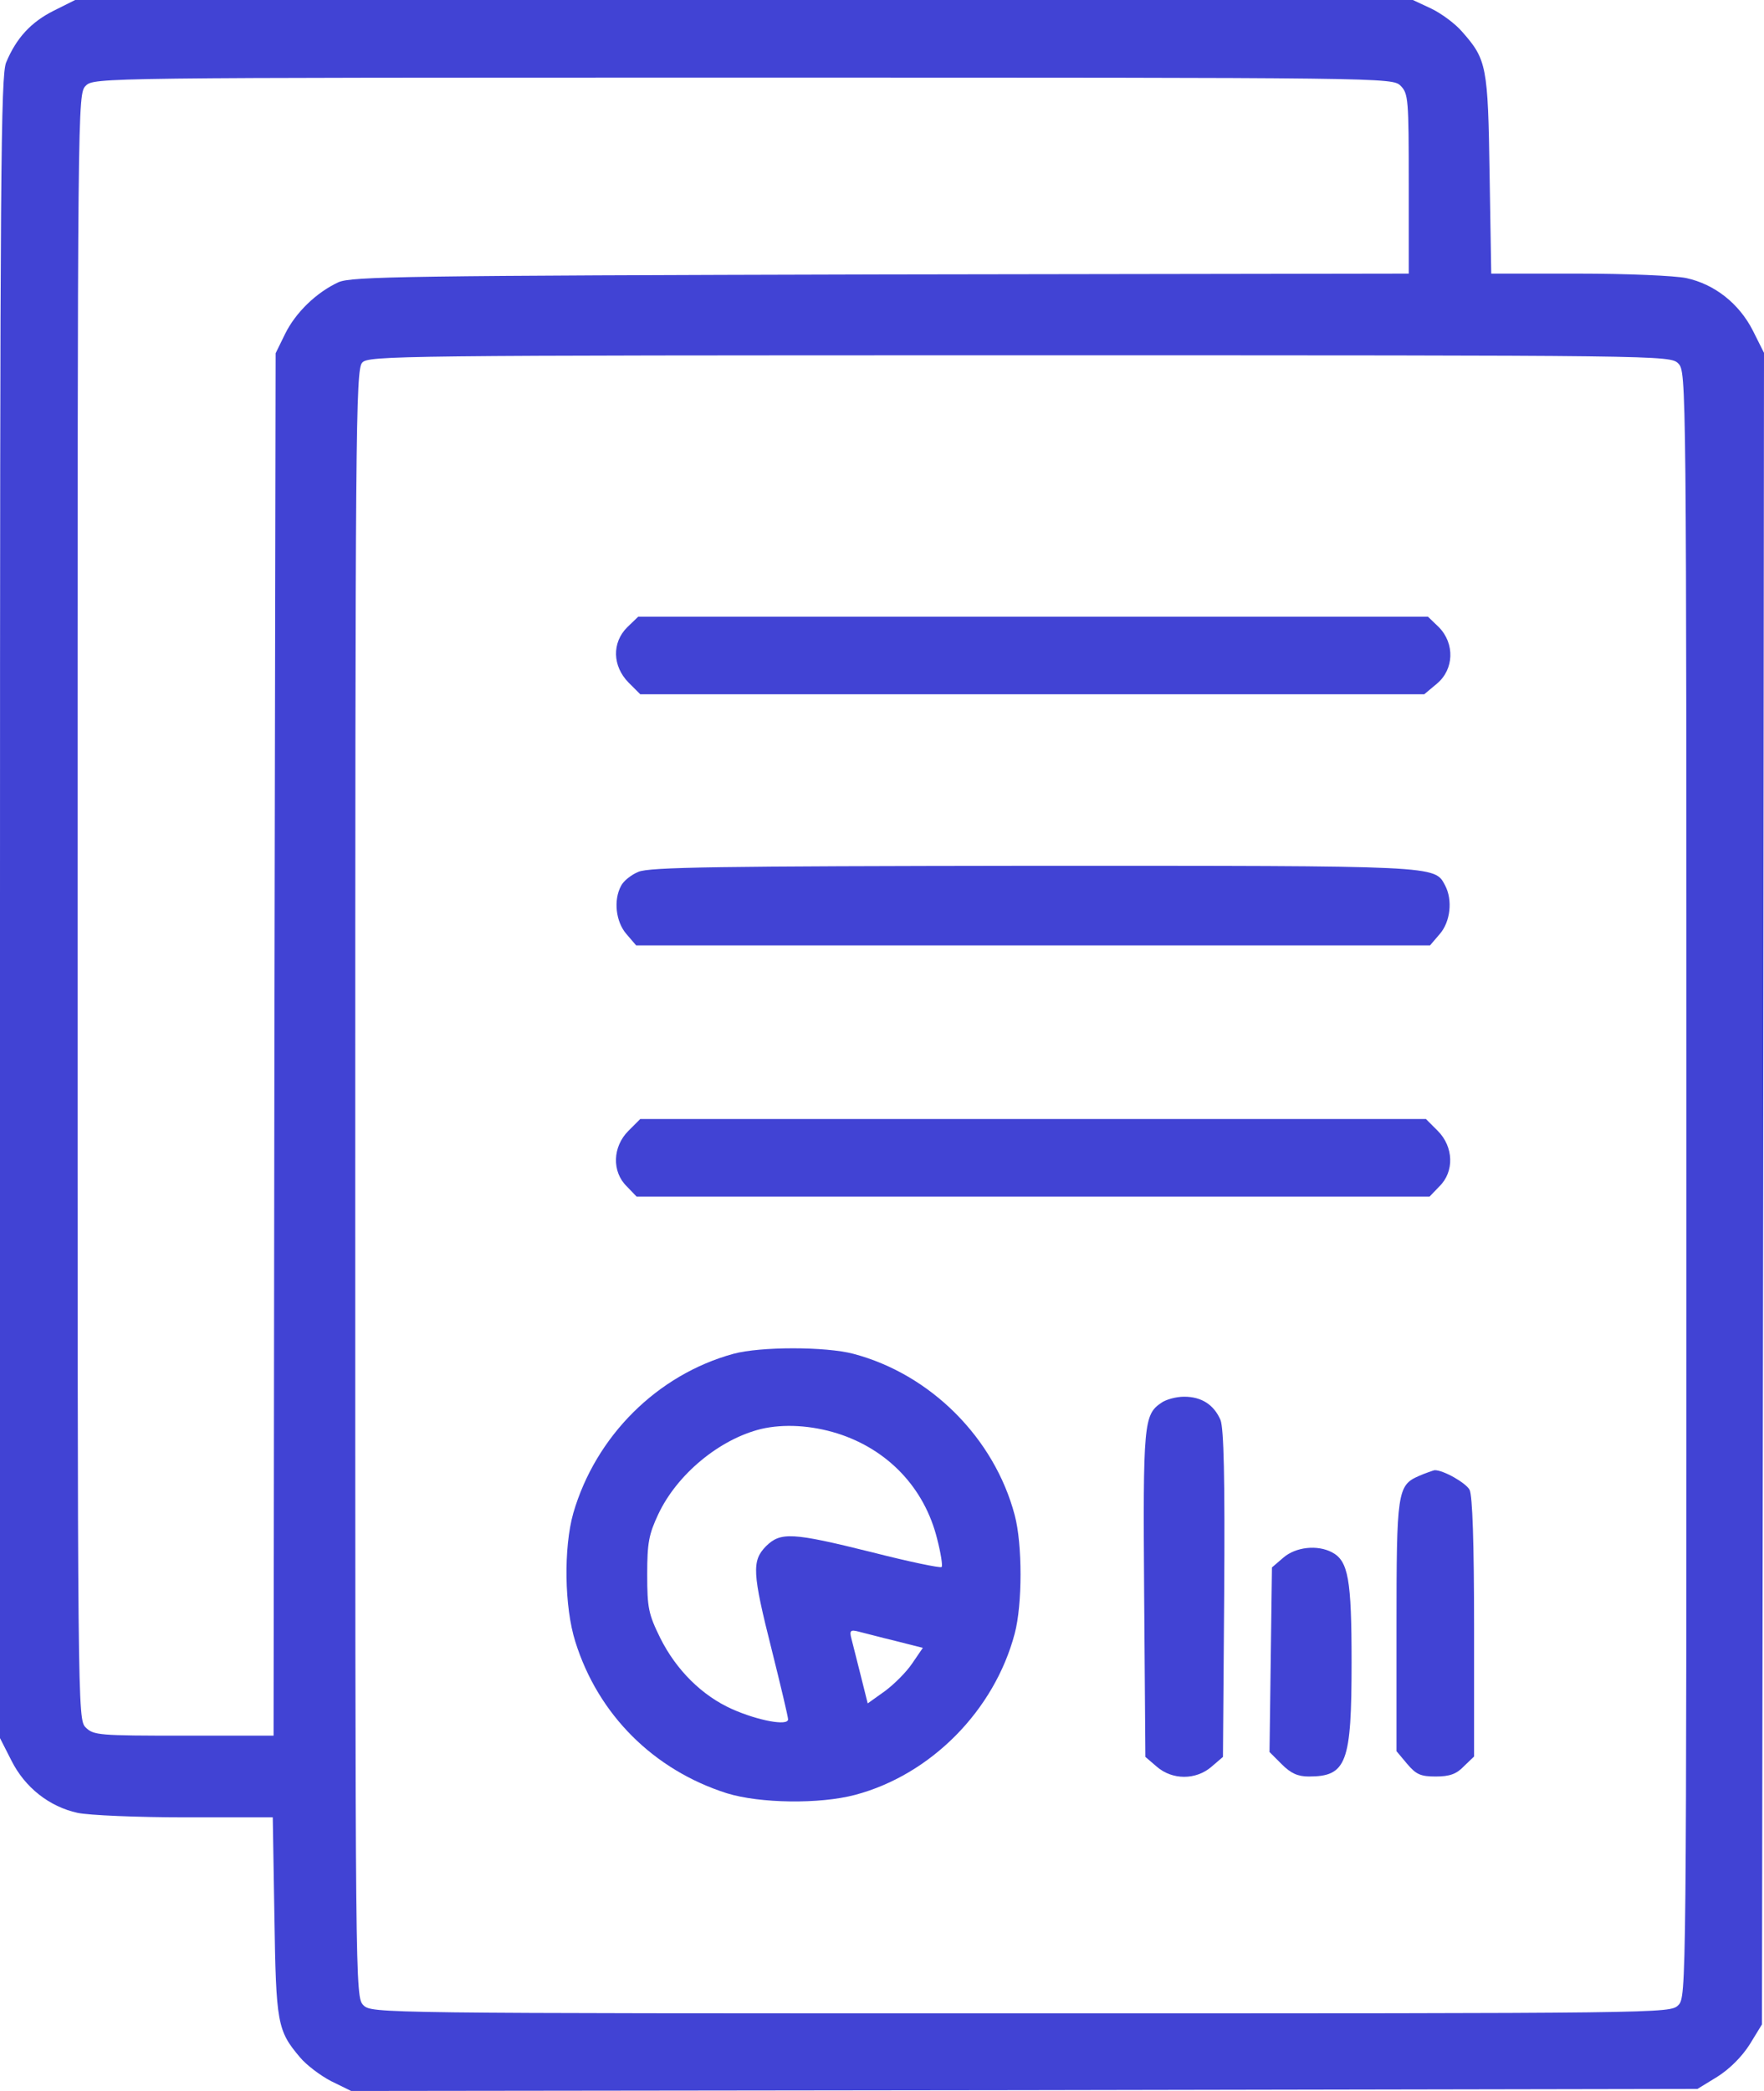
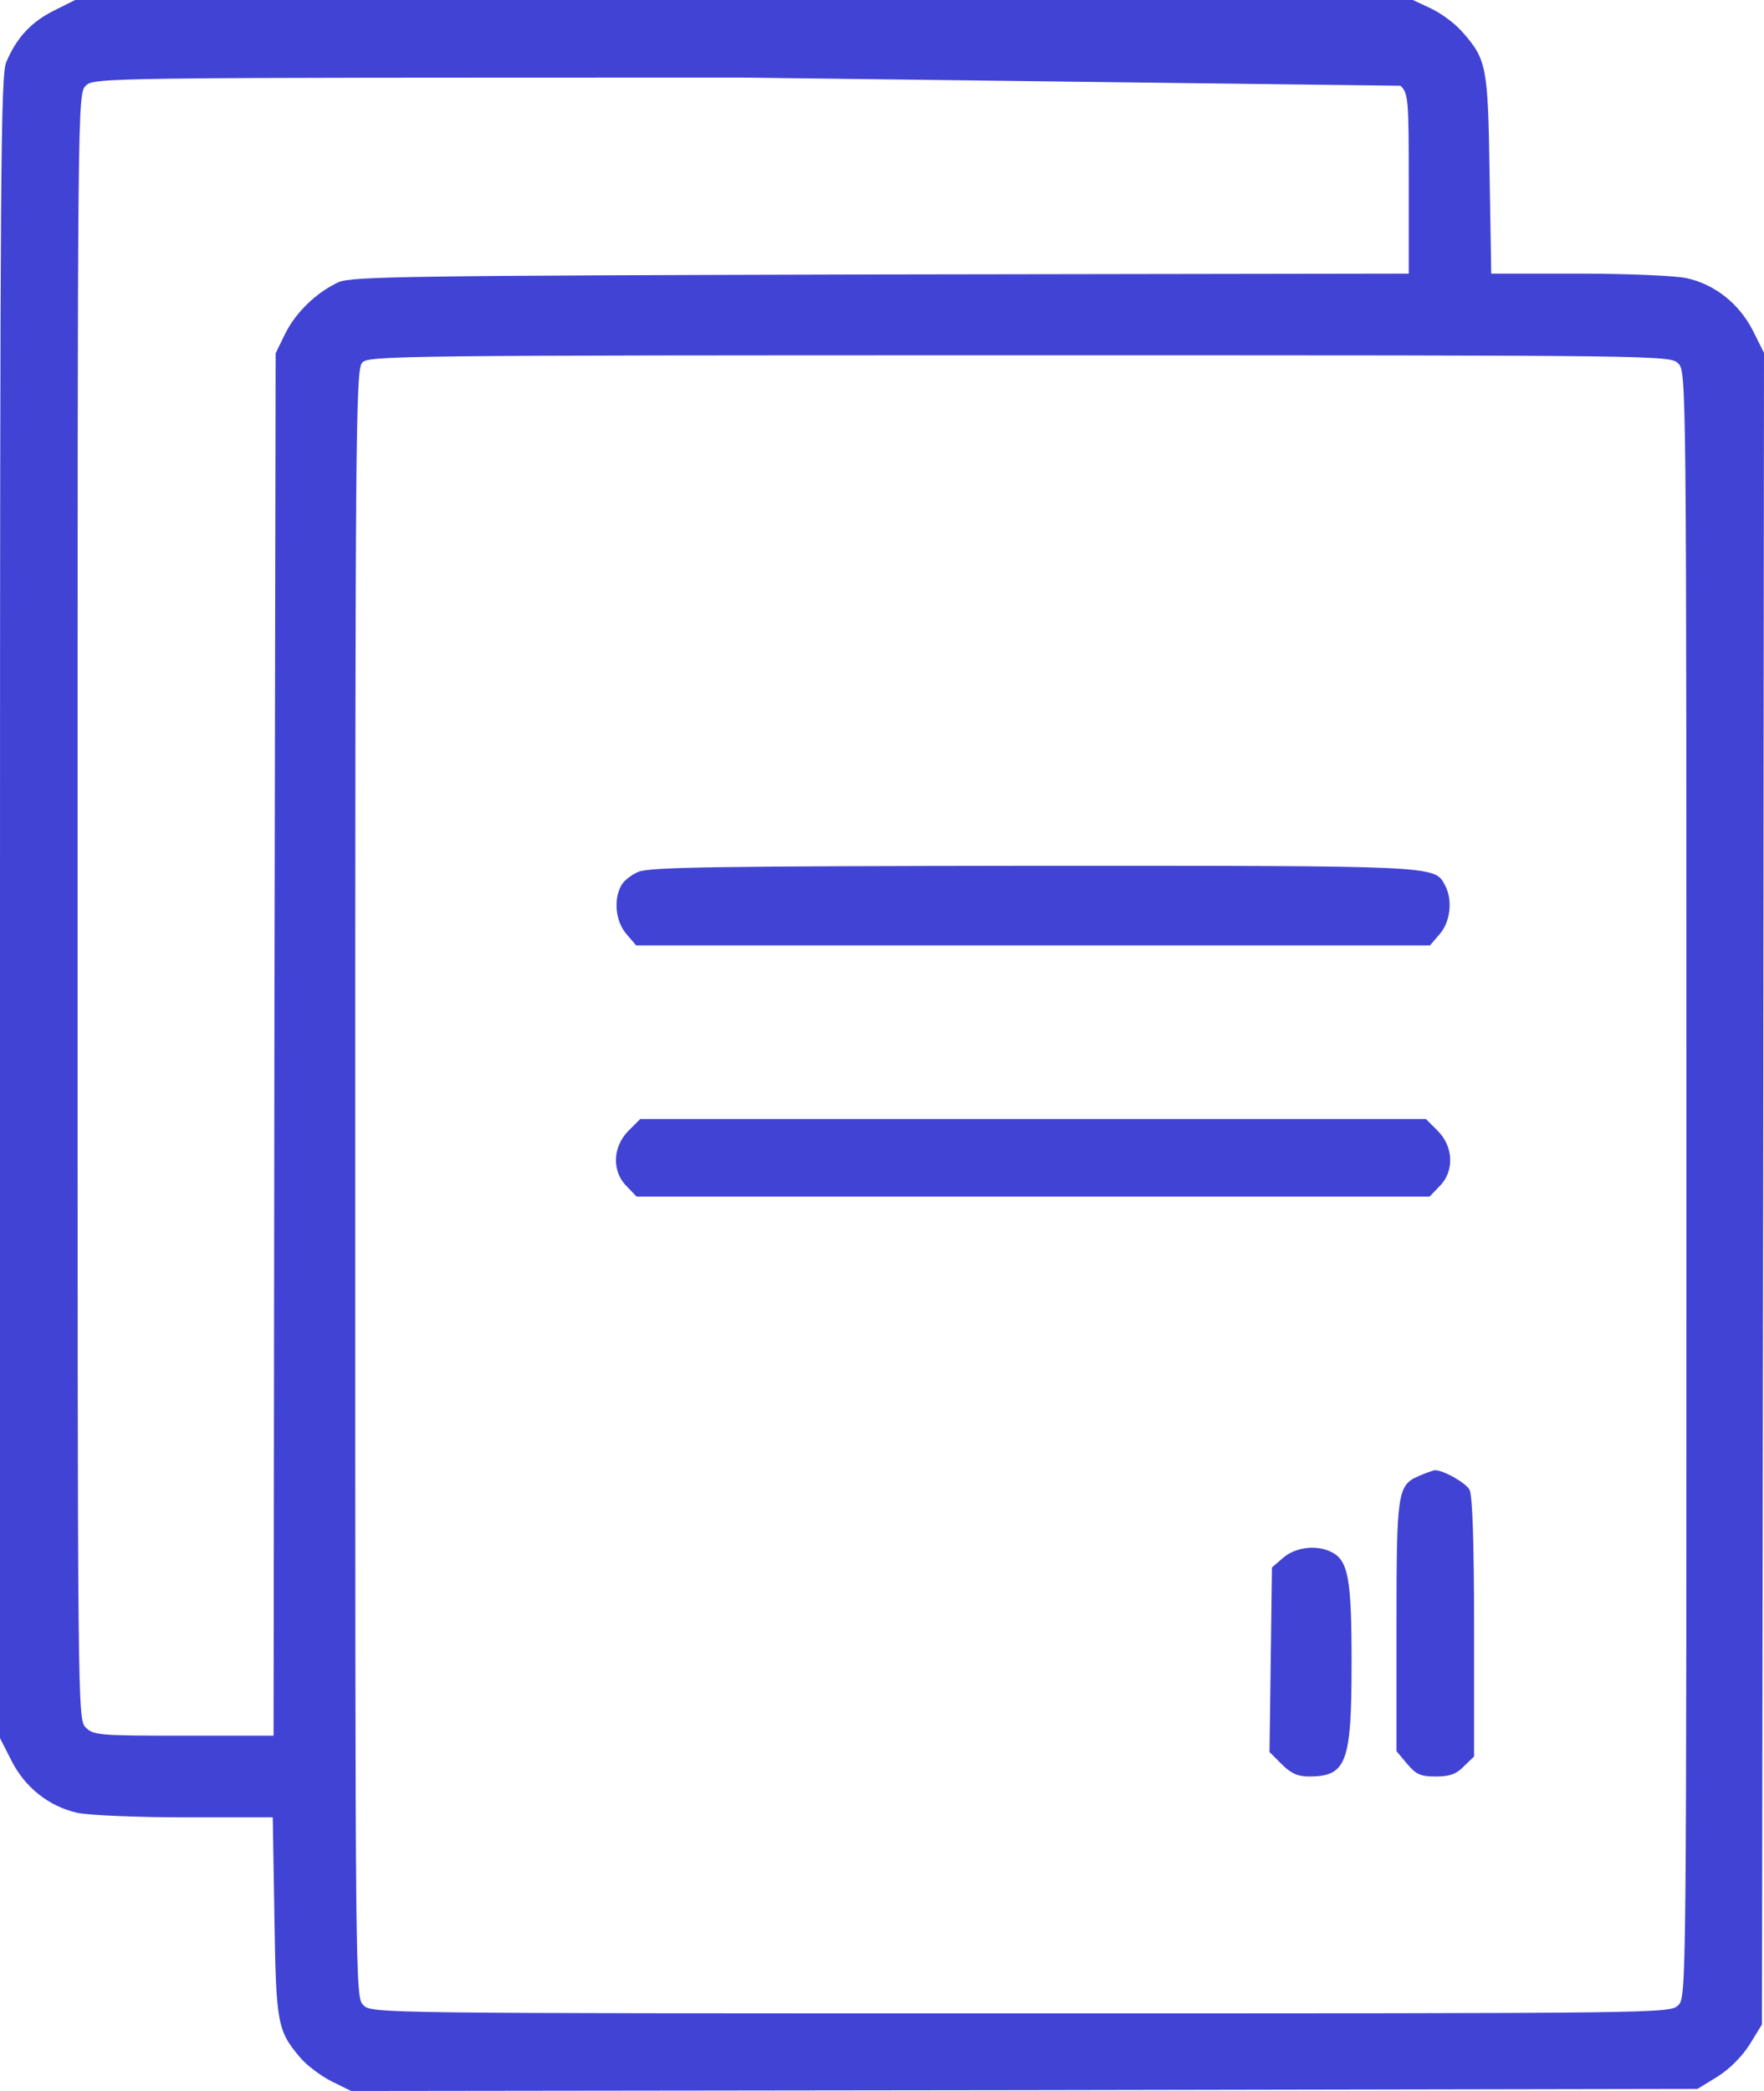
<svg xmlns="http://www.w3.org/2000/svg" width="432" height="512" viewBox="0 0 432 512" fill="none">
-   <path d="M13.2 2.6C7.6 5.4 4 9.3 1.5 15.3C0.2 18.5 0 42 0 222.3V425.6L2.8 431.1C6.1 437.7 12.1 442.4 19 443.9C21.8 444.5 33.7 445 45.5 445H66.8L67.2 469.2C67.6 495.5 67.9 497.2 73.5 503.8C75 505.6 78.4 508.2 81.1 509.6L86 512L250.8 511.8L415.7 511.5L420.6 508.5C423.6 506.6 426.6 503.6 428.5 500.6L431.5 495.7L431.8 291L432 86.4L429.3 81C425.9 74.3 419.9 69.6 413 68.1C410.2 67.5 398.3 67 386.5 67H365.2L364.8 42.7C364.4 16.2 364.1 14.6 358.1 7.8C356.4 5.8 353 3.3 350.5 2.1L346 -7.62939e-06H182.2H18.4L13.2 2.6ZM343 21C344.9 22.9 345 24.3 345 45V67L215.8 67.2C98.9 67.5 86.2 67.7 82.9 69.1C77.5 71.6 72.4 76.5 69.8 81.8L67.5 86.5L67.2 255.7L67 425H45C24.3 425 22.9 424.9 21 423C19 421 19 419.7 19 222C19 24.3 19 23 21 21C23 19 24.3 19 182 19C339.7 19 341 19 343 21ZM411 89C413 91 413 92.3 413 290C413 487.7 413 489 411 491C409 493 407.7 493 250 493C92.3 493 91 493 89 491C87 489 87 487.7 87 289.8C87 105.9 87.1 90.5 88.7 88.8C90.2 87.1 96.6 87 249.7 87C407.7 87 409 87 411 89Z" fill="#4143D4" />
-   <path d="M153.6 153.6C149.8 157.4 150 163.1 153.9 167.1L156.8 170H252.8H348.8L351.9 167.4C356.1 163.9 356.3 157.6 352.4 153.6L349.7 151H253H156.3L153.6 153.6Z" fill="#4143D4" />
+   <path d="M13.2 2.6C7.6 5.4 4 9.3 1.5 15.3C0.2 18.5 0 42 0 222.3V425.6L2.8 431.1C6.1 437.7 12.1 442.4 19 443.9C21.8 444.5 33.7 445 45.5 445H66.8L67.2 469.2C67.6 495.5 67.9 497.2 73.5 503.8C75 505.6 78.4 508.2 81.1 509.6L86 512L250.8 511.8L415.7 511.5L420.6 508.5C423.6 506.6 426.6 503.6 428.5 500.6L431.5 495.7L431.8 291L432 86.4L429.3 81C425.9 74.3 419.9 69.6 413 68.1C410.2 67.5 398.3 67 386.5 67H365.2L364.8 42.7C364.4 16.2 364.1 14.6 358.1 7.8C356.4 5.8 353 3.3 350.5 2.1L346 -7.62939e-06H182.2H18.4L13.2 2.6ZM343 21C344.9 22.9 345 24.3 345 45V67L215.8 67.2C98.9 67.5 86.2 67.7 82.9 69.1C77.5 71.6 72.4 76.5 69.8 81.8L67.5 86.5L67.2 255.7L67 425H45C24.3 425 22.9 424.9 21 423C19 421 19 419.7 19 222C19 24.3 19 23 21 21C23 19 24.3 19 182 19ZM411 89C413 91 413 92.3 413 290C413 487.7 413 489 411 491C409 493 407.7 493 250 493C92.3 493 91 493 89 491C87 489 87 487.7 87 289.8C87 105.9 87.1 90.5 88.7 88.8C90.2 87.1 96.6 87 249.7 87C407.7 87 409 87 411 89Z" fill="#4143D4" />
  <path d="M156.3 213.5C154.6 214.2 152.7 215.7 152.1 216.9C150.2 220.4 150.8 225.7 153.4 228.7L155.8 231.5H253H350.2L352.6 228.7C355.2 225.7 355.8 220.4 353.9 216.8C351.3 211.9 352.6 212 252.8 212C175.8 212.1 158.9 212.3 156.3 213.5Z" fill="#4143D4" />
  <path d="M153.9 276.9C150 280.8 149.8 286.9 153.5 290.5L155.9 293H253H350.1L352.5 290.5C356.2 286.9 356 280.8 352.1 276.9L349.2 274H253H156.8L153.9 276.9Z" fill="#4143D4" />
-   <path d="M179.6 331.5C161 336.6 145.9 351.6 140.4 370.5C138 379 138.2 393.5 140.9 402C146.5 419.9 160.1 433.4 178 439.1C186.1 441.6 200.7 441.8 209.4 439.5C227.9 434.6 243.5 418.9 248.5 400C250.4 392.9 250.4 378.1 248.5 371C243.5 352.1 227.9 336.5 209 331.5C202.2 329.7 186.2 329.7 179.6 331.5ZM205.1 351C217.4 354.9 226.4 364.3 229.5 376.8C230.4 380.3 230.9 383.4 230.6 383.7C230.3 384 222.6 382.4 213.6 380.1C193.9 375.2 191.2 375.1 187.6 378.6C184.1 382.2 184.2 385 189 404C191.2 412.8 193 420.4 193 421C193 422.7 185.6 421.3 179.3 418.5C171.9 415.2 165.6 408.9 161.7 401.1C158.8 395.2 158.5 393.7 158.5 385.5C158.5 377.8 158.9 375.7 161.2 370.8C165.8 361 176.2 352.4 186.4 349.9C192 348.6 198.7 349 205.1 351ZM219.3 401.8L226 403.5L223.4 407.3C222 409.4 219 412.4 216.7 414.1L212.5 417.1L210.8 410.3C209.9 406.6 208.8 402.5 208.5 401.2C208 399.3 208.3 399 210.2 399.5C211.5 399.8 215.5 400.9 219.3 401.8Z" fill="#4143D4" />
-   <path d="M284.4 343.5C280.1 346.4 279.9 348.6 280.2 390.4L280.5 430.2L283.3 432.6C287.1 435.9 292.9 435.9 296.7 432.6L299.5 430.2L299.8 390.4C300 361.7 299.7 349.8 298.9 347.7C297.3 344 294.3 342 290 342C288 342 285.5 342.7 284.4 343.5Z" fill="#4143D4" />
  <path d="M347.5 361.4C342.2 363.7 342 365.3 342 398.5V428.8L344.6 431.9C346.8 434.5 347.9 435 351.6 435C355 435 356.7 434.4 358.5 432.5L361 430.1V398.5C361 377.7 360.6 366.2 359.9 364.8C359 363.1 353.4 359.9 351.3 360C350.9 360.1 349.1 360.7 347.5 361.4Z" fill="#4143D4" />
  <path d="M314.3 381.4L311.5 383.8L311.2 406.4L310.9 429L313.9 432C316.1 434.2 317.8 435 320.5 435C329.8 435 331 431.7 331 407C331 386.7 330.2 382.2 326.2 380.1C322.6 378.2 317.3 378.8 314.3 381.4Z" fill="#4143D4" />
</svg>